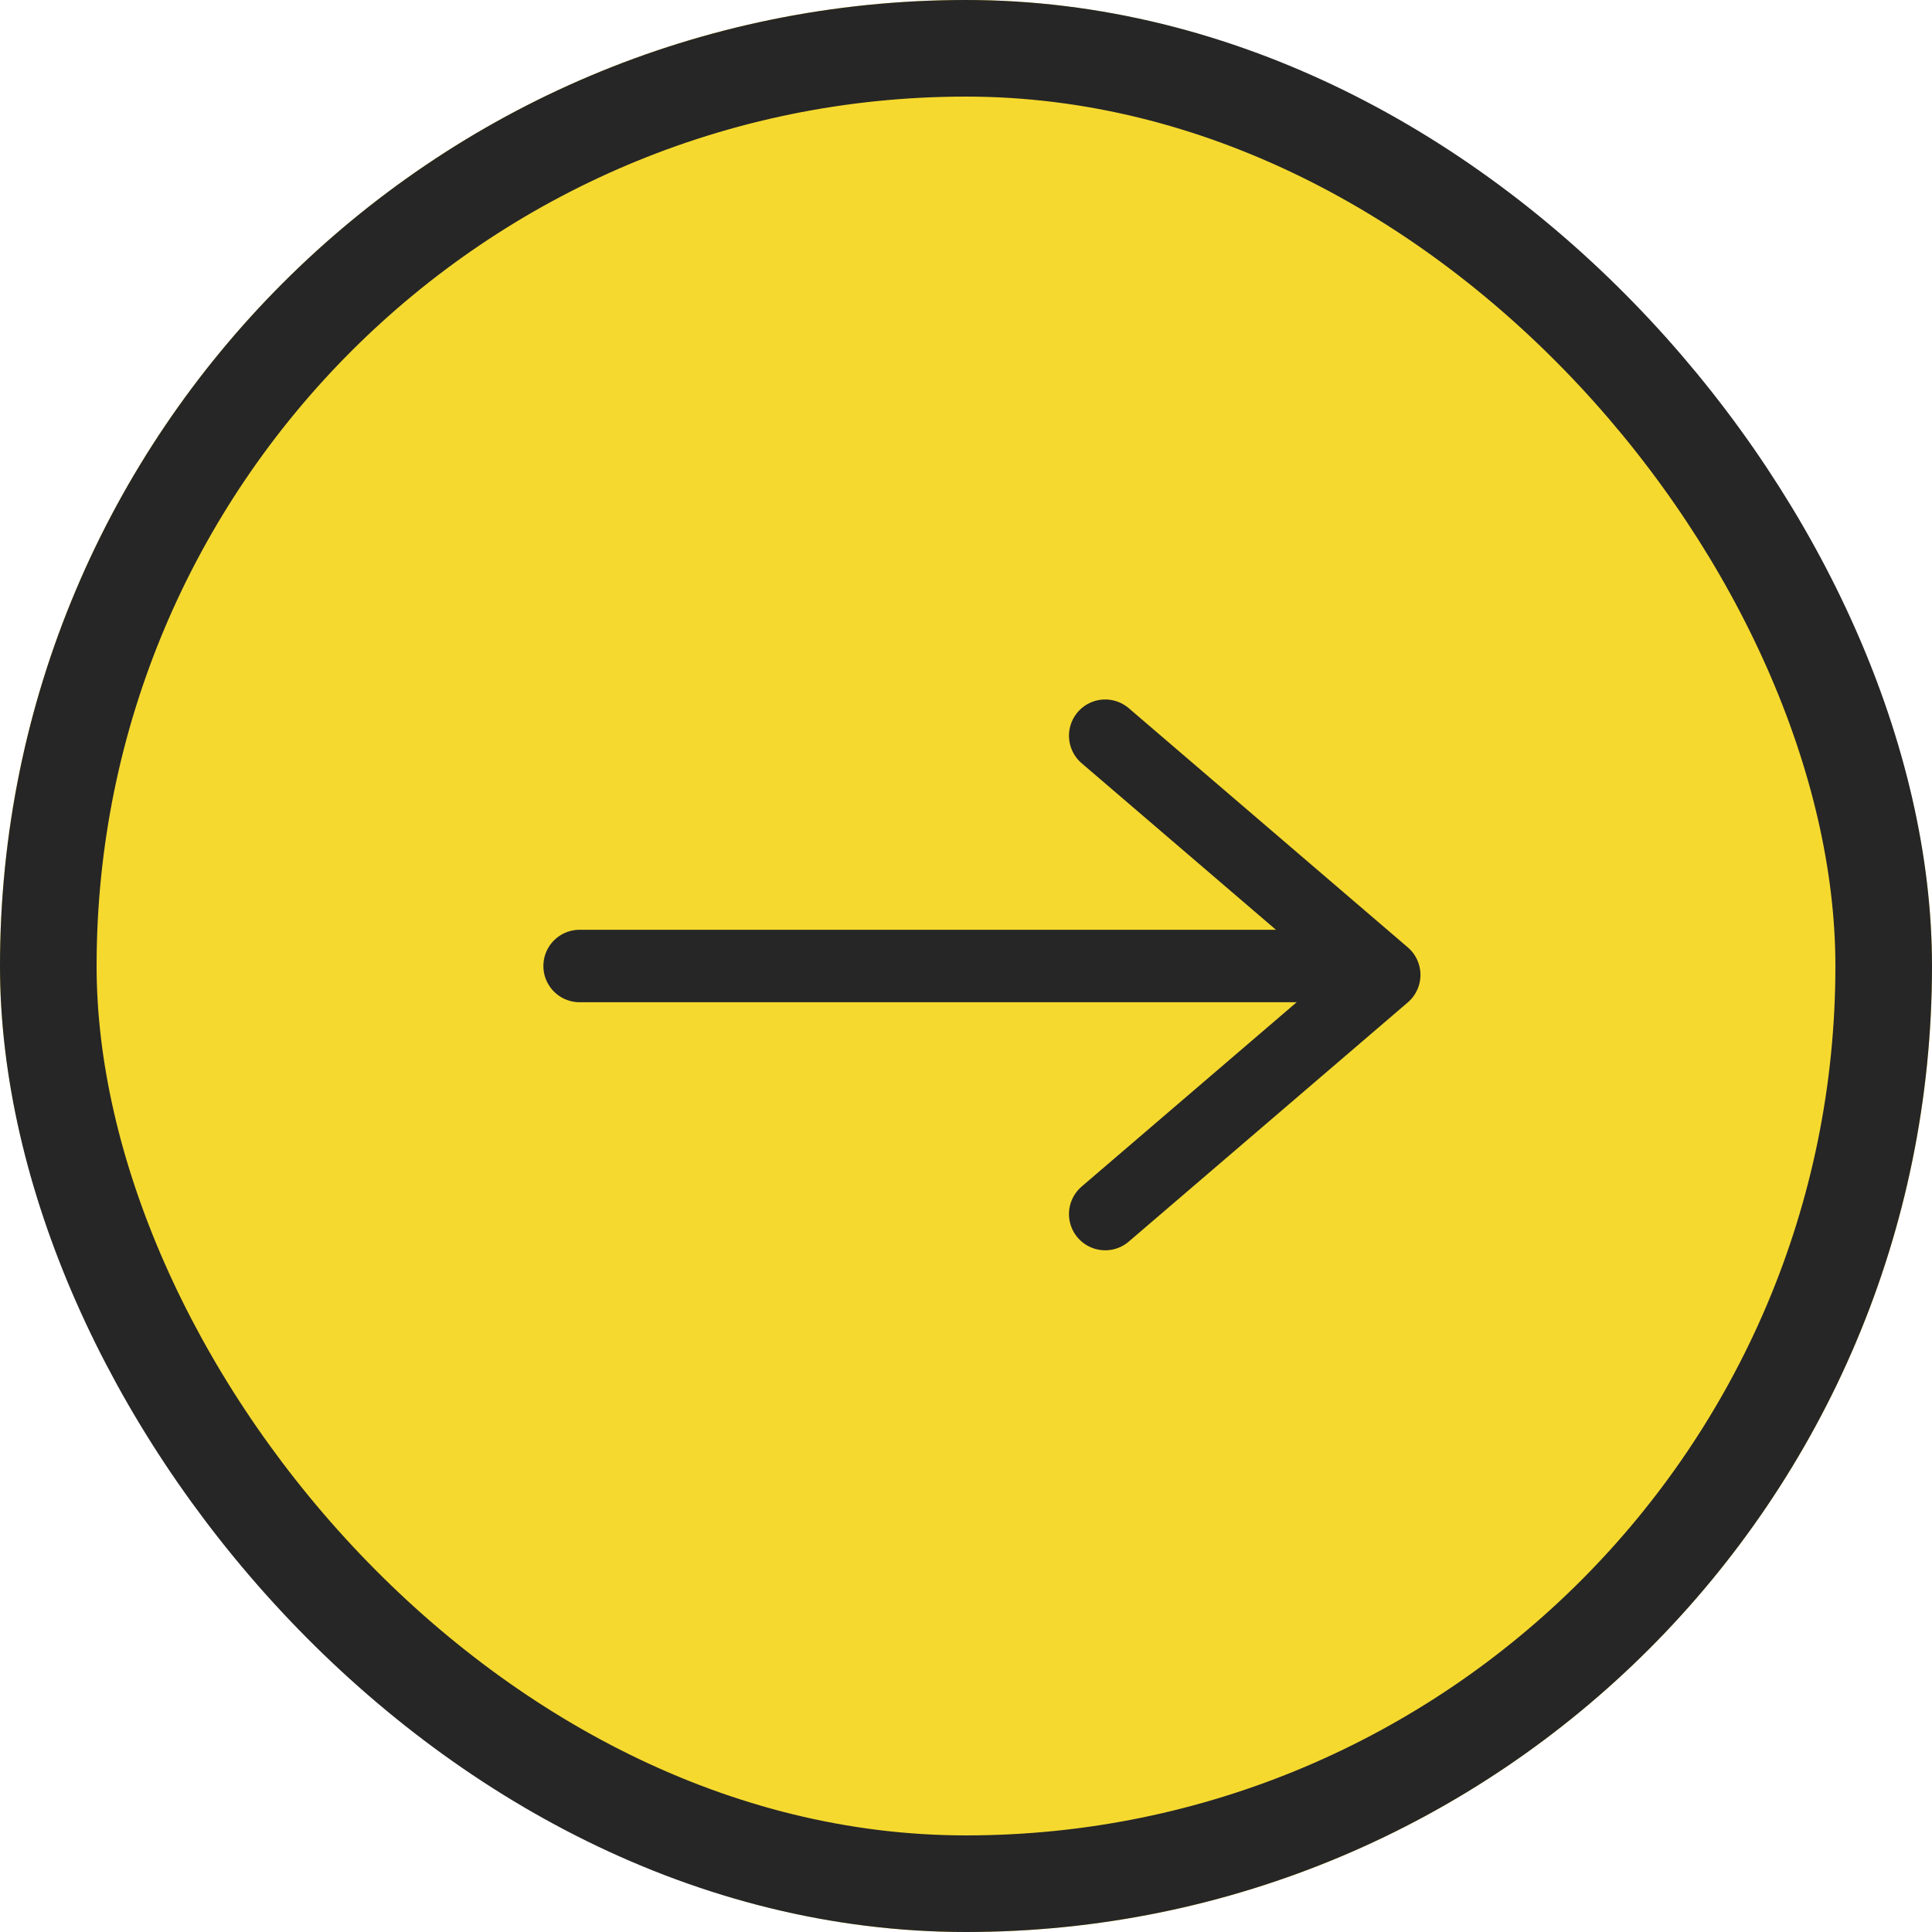
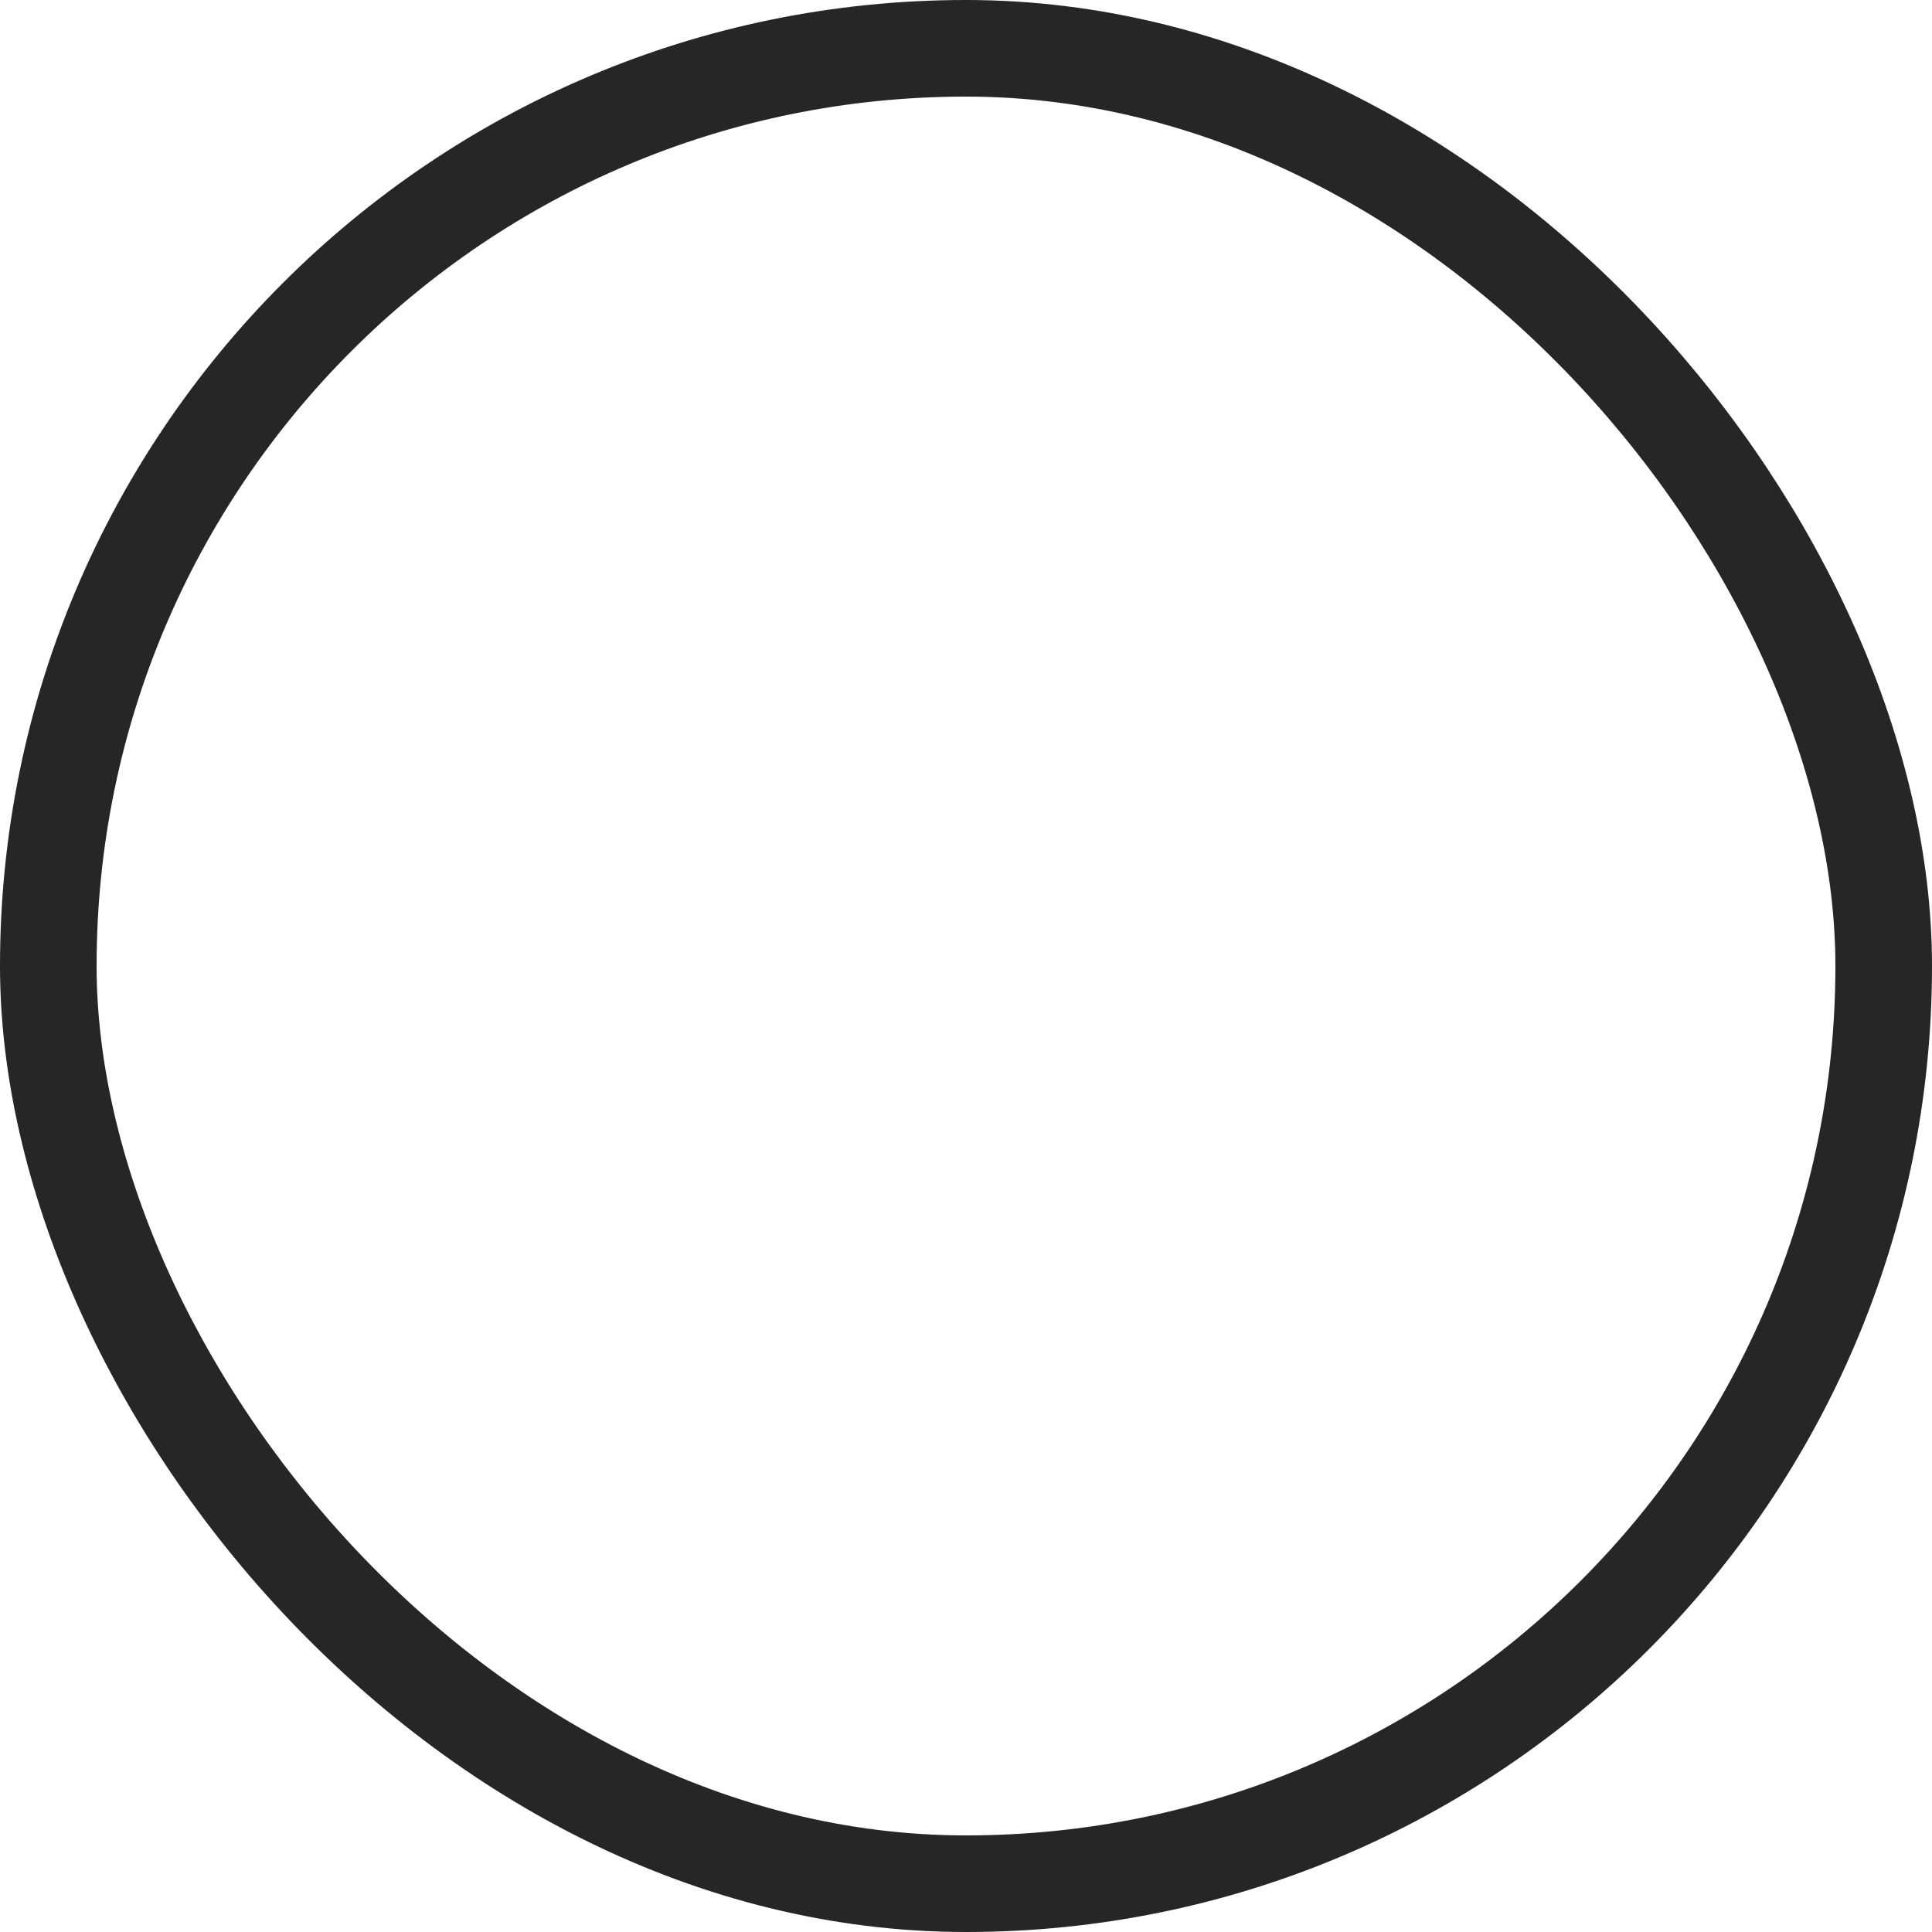
<svg xmlns="http://www.w3.org/2000/svg" width="40" height="40" viewBox="0 0 40 40">
  <g fill="#f5d92f" stroke="#262626" stroke-width="2">
-     <rect width="40" height="40" rx="20" stroke="none" />
    <rect x="1" y="1" width="38" height="38" rx="19" fill="none" />
  </g>
  <g transform="translate(-106 197) rotate(-90)">
-     <path d="M-6153.184-4363.341l4.952,5.777,4.952-5.777" transform="translate(6325.048 4492.223)" fill="none" stroke="#262626" stroke-linecap="round" stroke-linejoin="round" stroke-width="1.5" />
-     <rect width="20" height="20" transform="translate(167 116)" fill="none" />
-     <line x1="16" transform="translate(177 118) rotate(90)" fill="none" stroke="#262626" stroke-linecap="round" stroke-width="1.5" />
-   </g>
+     </g>
</svg>